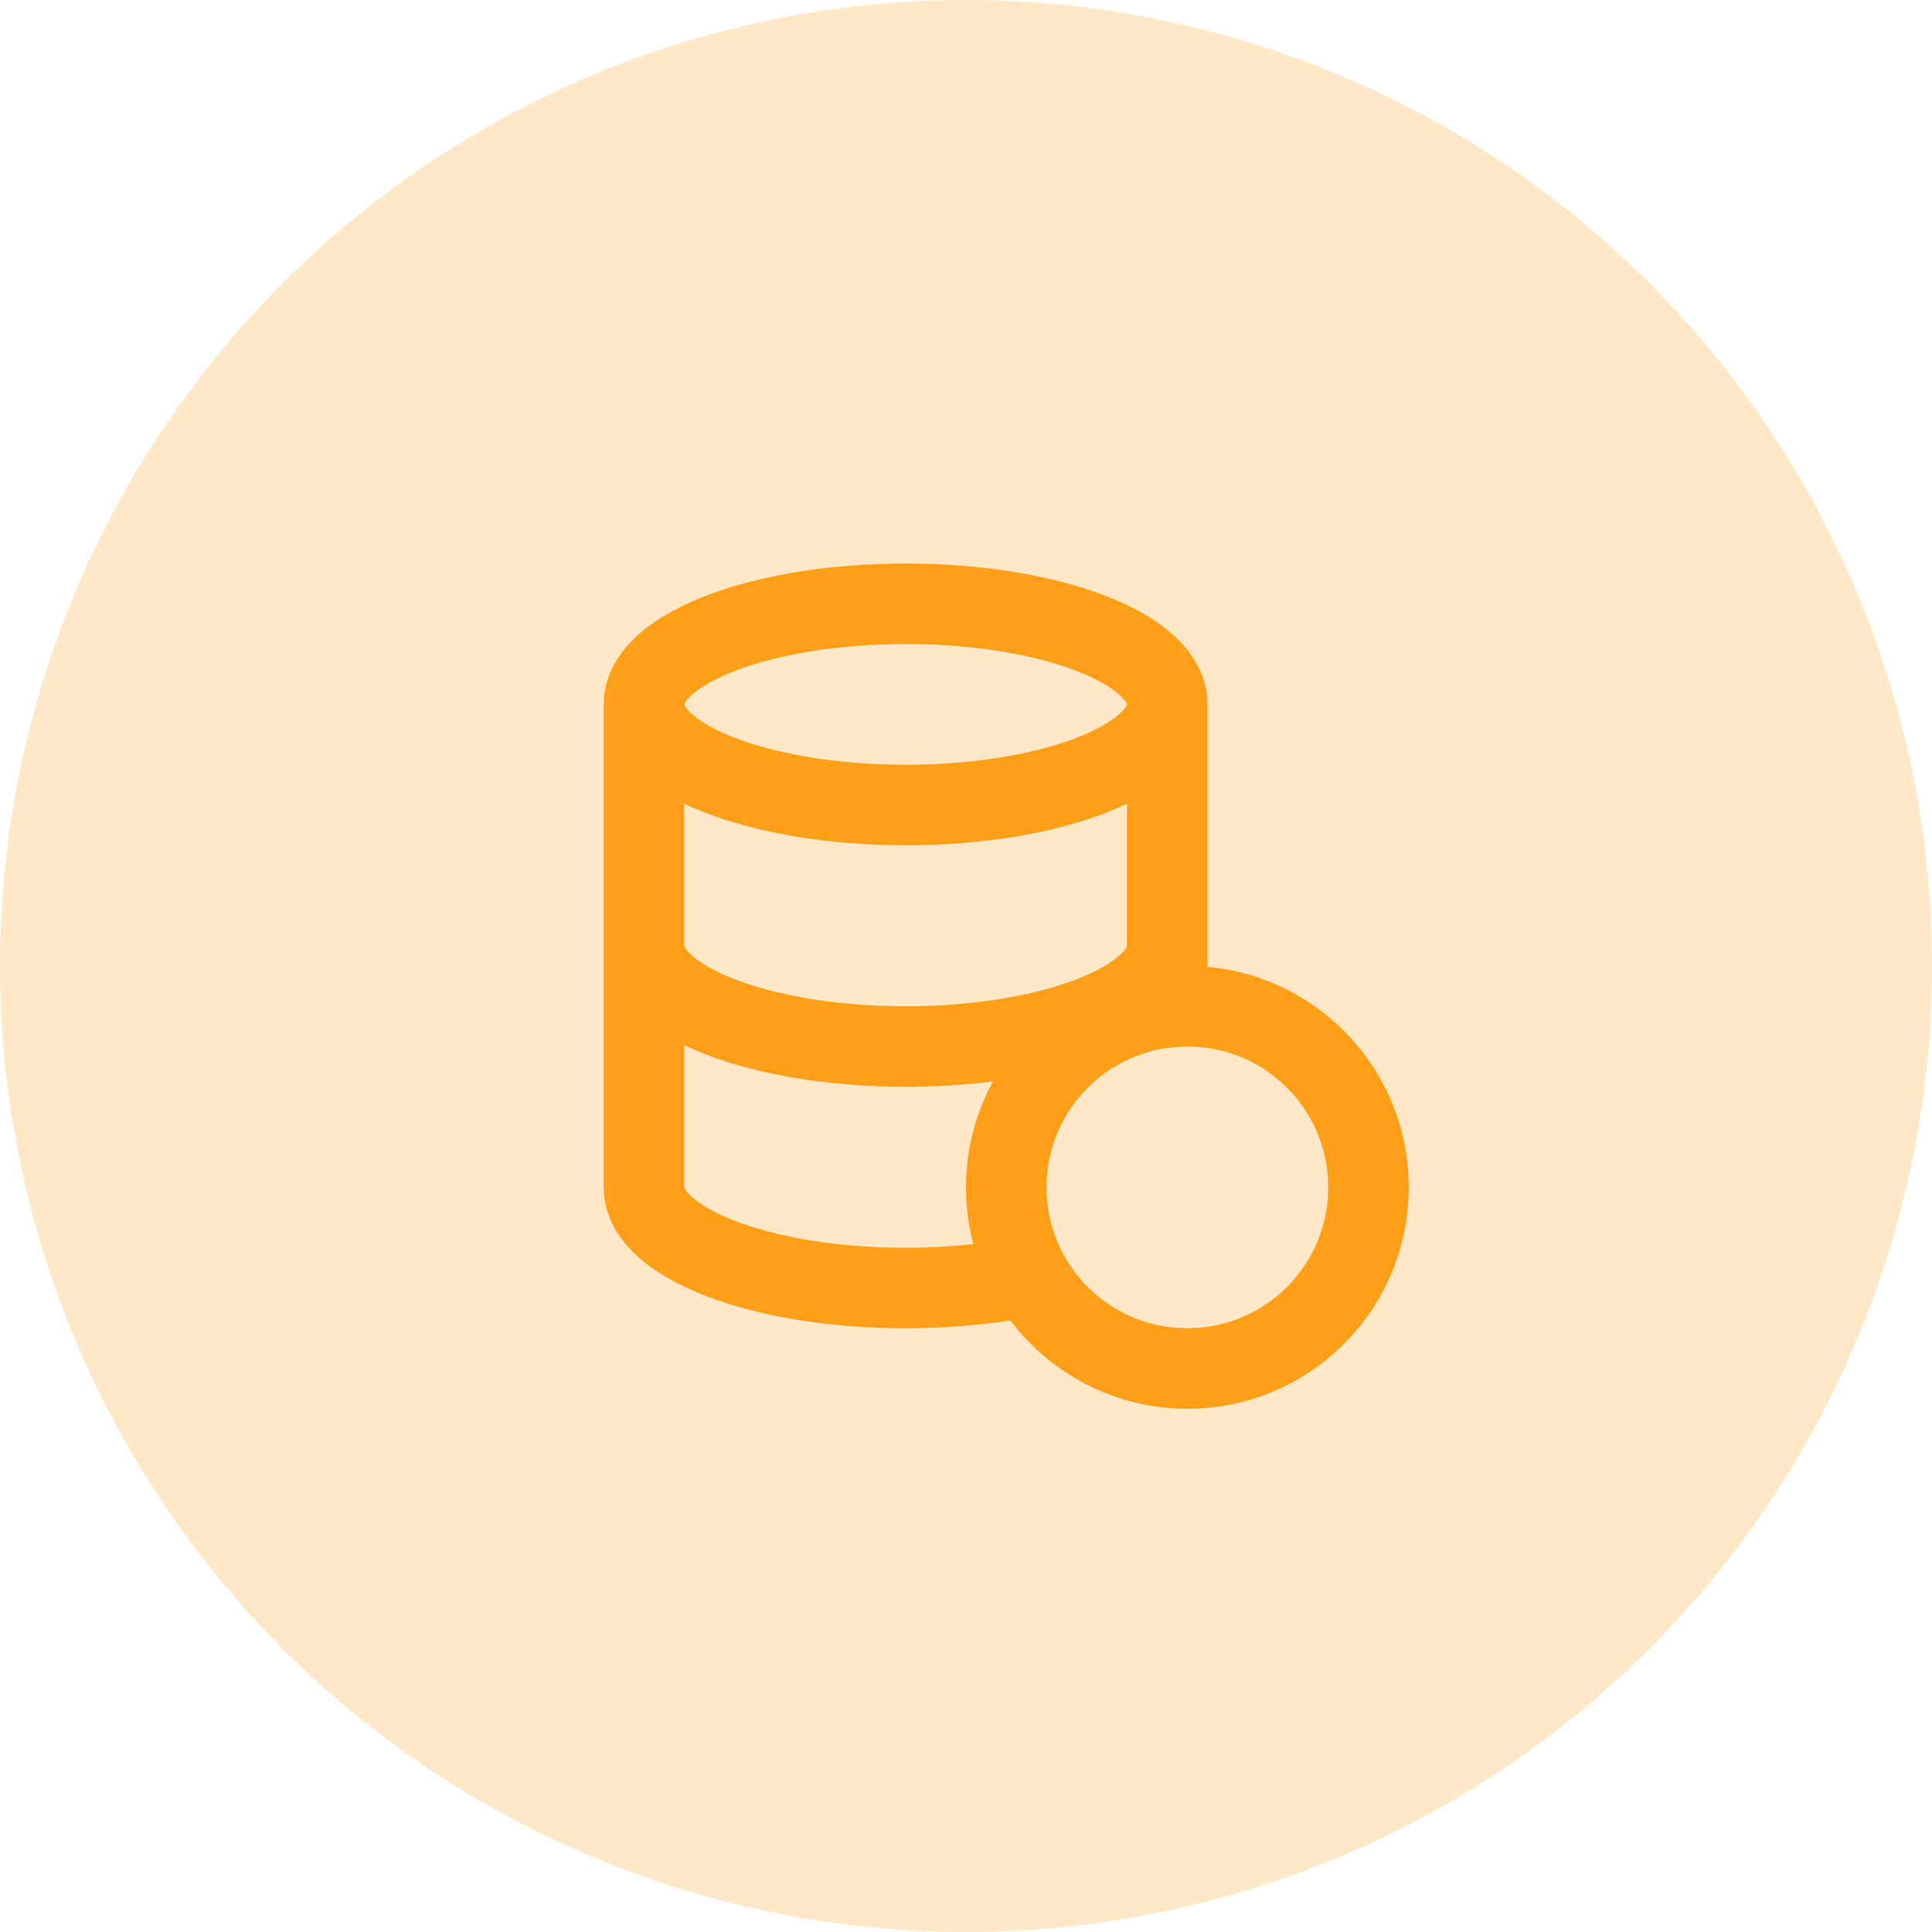
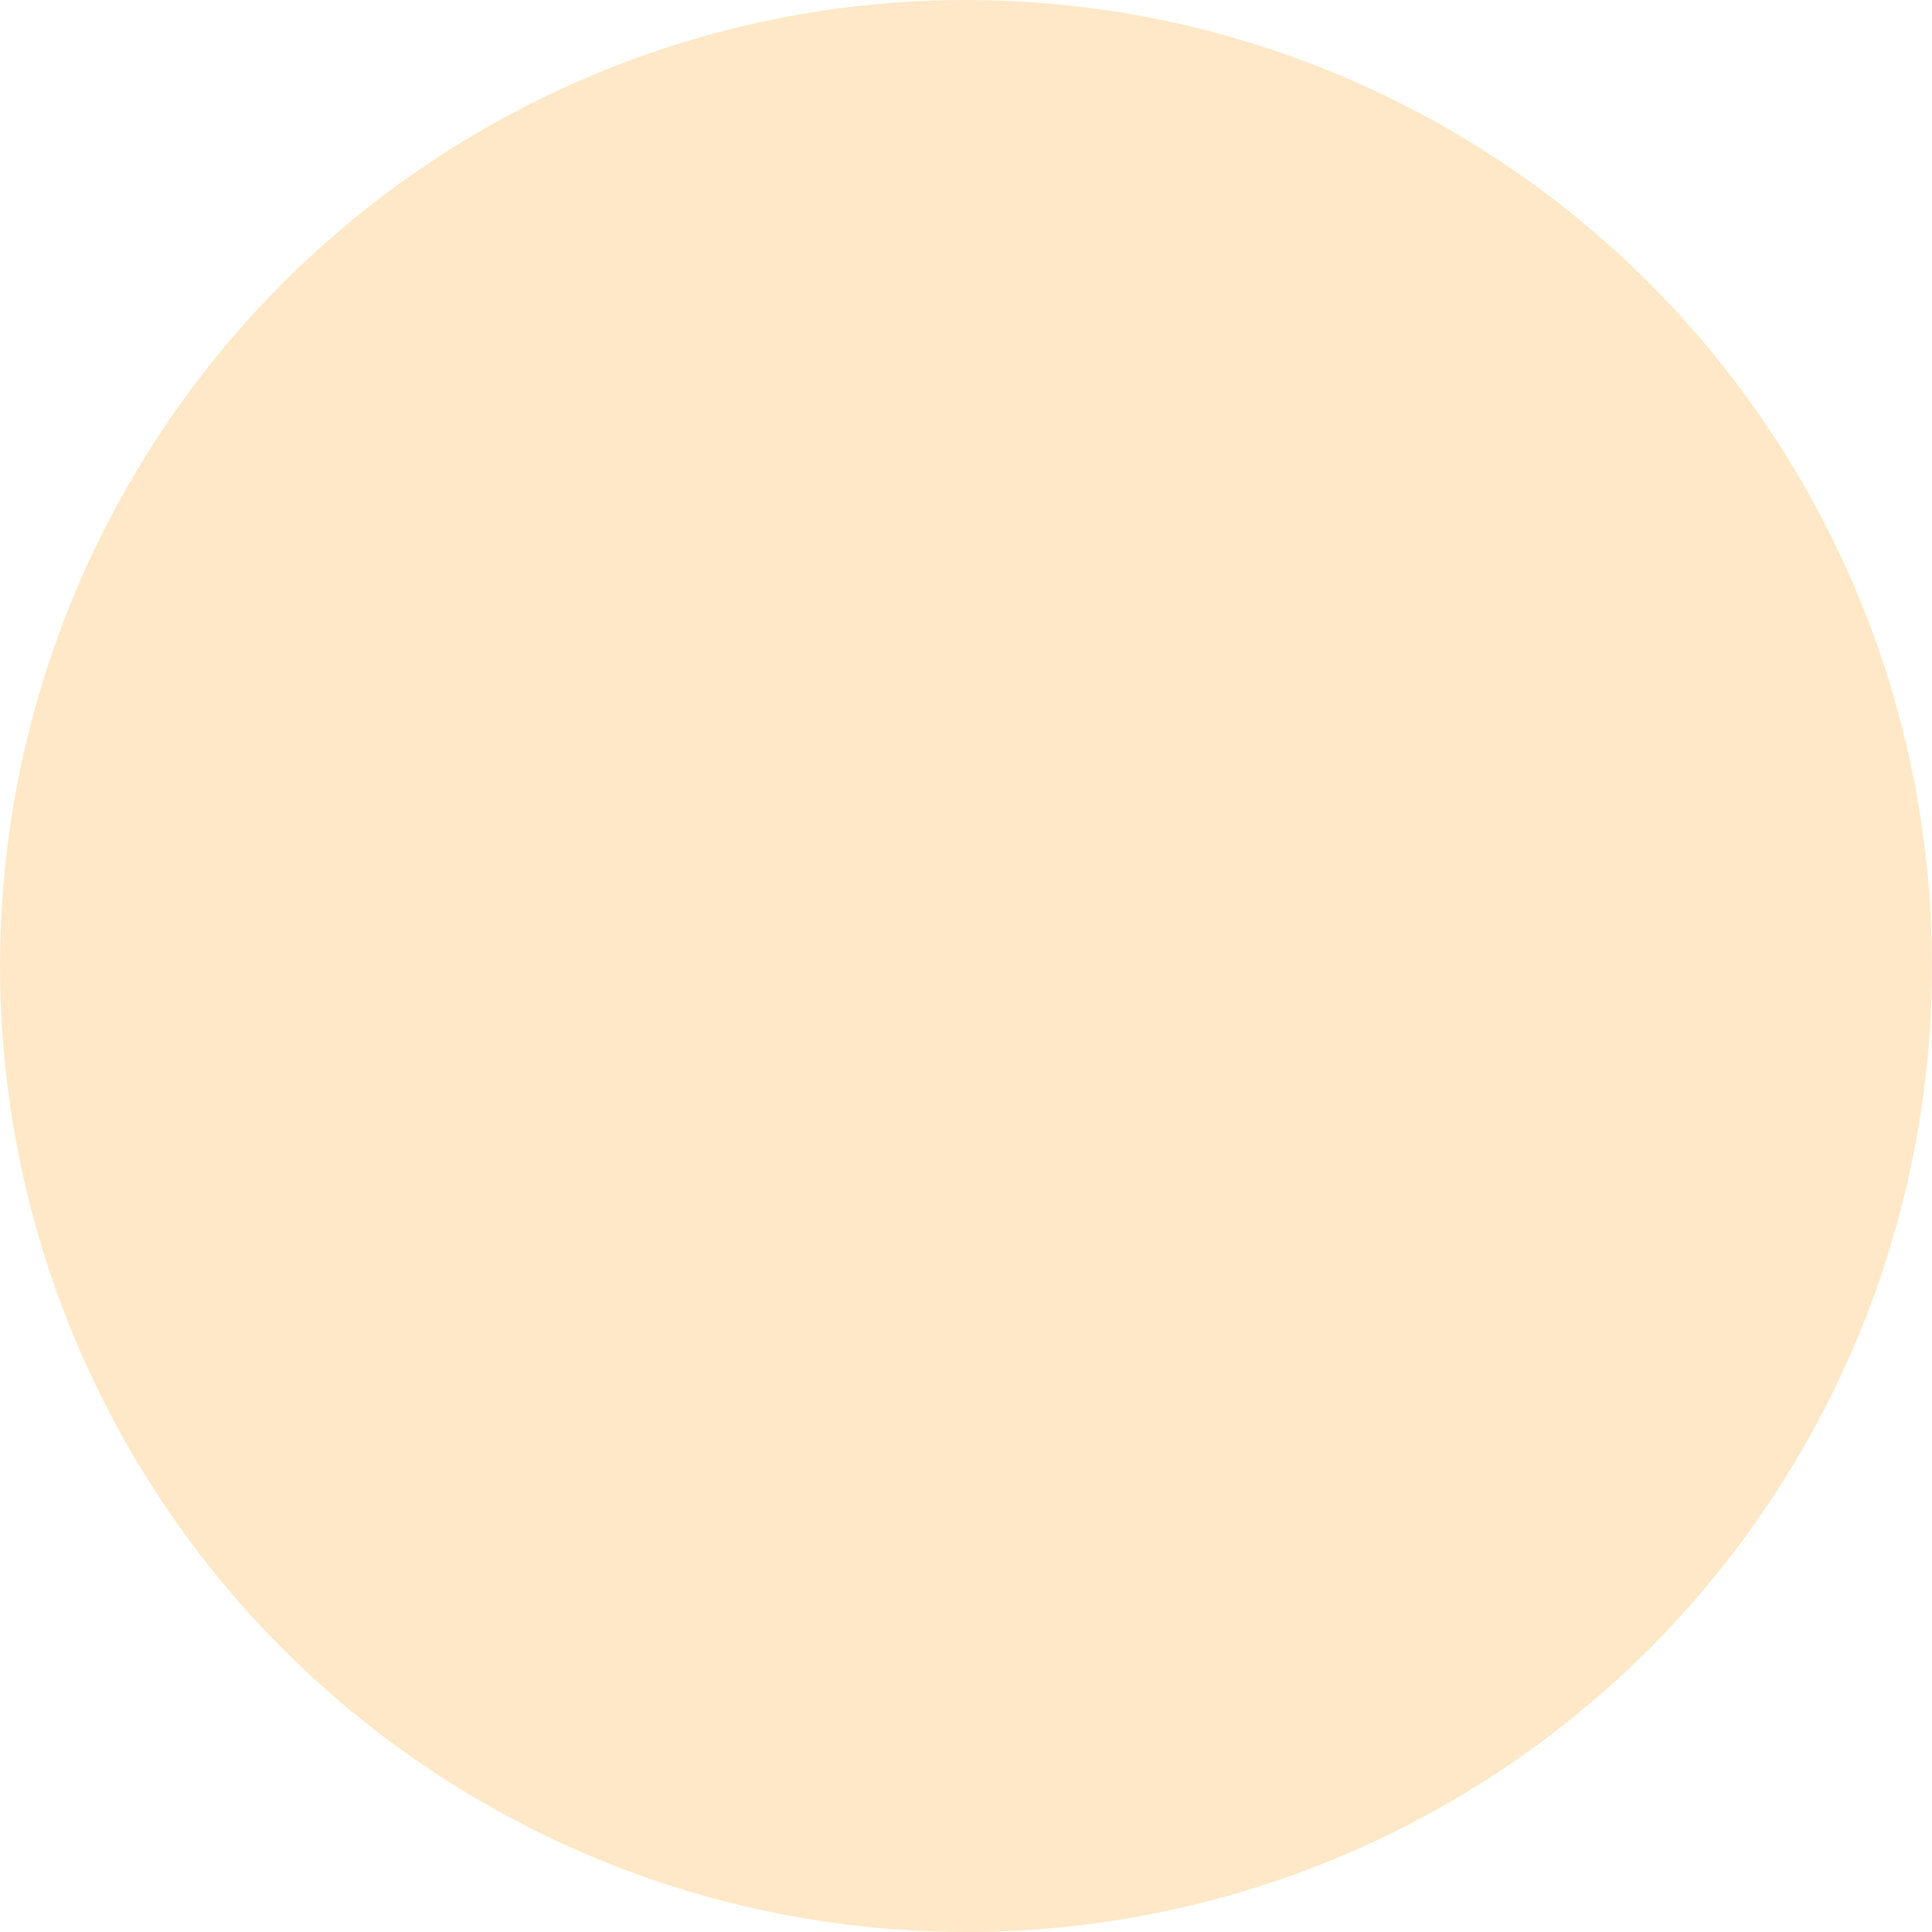
<svg xmlns="http://www.w3.org/2000/svg" width="48" height="48" viewBox="0 0 48 48" fill="none">
  <circle opacity="0.24" cx="24" cy="24" r="24" fill="#FF9F18" />
-   <path d="M17 19.967V23.497C17.004 23.515 17.032 23.595 17.184 23.733C17.389 23.92 17.742 24.134 18.263 24.334C19.298 24.733 20.796 25 22.5 25C24.204 25 25.702 24.733 26.737 24.334C27.258 24.134 27.611 23.92 27.816 23.733C27.968 23.595 27.996 23.515 28 23.497V19.967C27.824 20.051 27.642 20.129 27.455 20.201C26.138 20.708 24.386 21 22.5 21C20.614 21 18.862 20.708 17.545 20.201C17.358 20.129 17.176 20.051 17 19.967ZM30 17.5V24.022C32.803 24.275 35 26.631 35 29.5C35 32.538 32.538 35 29.5 35C27.701 35 26.106 34.136 25.103 32.804C24.293 32.931 23.414 33 22.5 33C20.614 33 18.862 32.708 17.545 32.201C16.89 31.949 16.291 31.624 15.838 31.213C15.385 30.801 15 30.224 15 29.5V17.5C15 16.776 15.385 16.199 15.838 15.787C16.291 15.376 16.89 15.051 17.545 14.799C18.862 14.292 20.614 14 22.5 14C24.386 14 26.138 14.292 27.455 14.799C28.11 15.051 28.709 15.376 29.162 15.787C29.615 16.199 30 16.776 30 17.5ZM17.001 17.5C17.007 17.523 17.039 17.602 17.184 17.733C17.389 17.92 17.742 18.134 18.263 18.334C19.298 18.733 20.796 19 22.5 19C24.204 19 25.702 18.733 26.737 18.334C27.258 18.134 27.611 17.92 27.816 17.733C27.961 17.602 27.993 17.523 27.999 17.5C27.993 17.477 27.961 17.398 27.816 17.267C27.611 17.08 27.258 16.866 26.737 16.666C25.702 16.267 24.204 16 22.5 16C20.796 16 19.298 16.267 18.263 16.666C17.742 16.866 17.389 17.08 17.184 17.267C17.039 17.398 17.007 17.477 17.001 17.5ZM17 25.967V29.497C17.004 29.515 17.032 29.595 17.184 29.733C17.389 29.92 17.742 30.134 18.263 30.334C19.298 30.733 20.796 31 22.5 31C23.087 31 23.651 30.968 24.183 30.91C24.063 30.459 24 29.987 24 29.5C24 28.546 24.243 27.648 24.671 26.866C23.981 26.954 23.251 27 22.5 27C20.614 27 18.862 26.708 17.545 26.201C17.358 26.129 17.176 26.051 17 25.967ZM29.5 26C29.368 26 29.238 26.007 29.11 26.021C27.361 26.215 26 27.699 26 29.5C26 30.124 26.163 30.707 26.447 31.213C27.048 32.282 28.191 33 29.5 33C31.433 33 33 31.433 33 29.5C33 27.567 31.433 26 29.5 26Z" fill="#FF9F18" />
</svg>